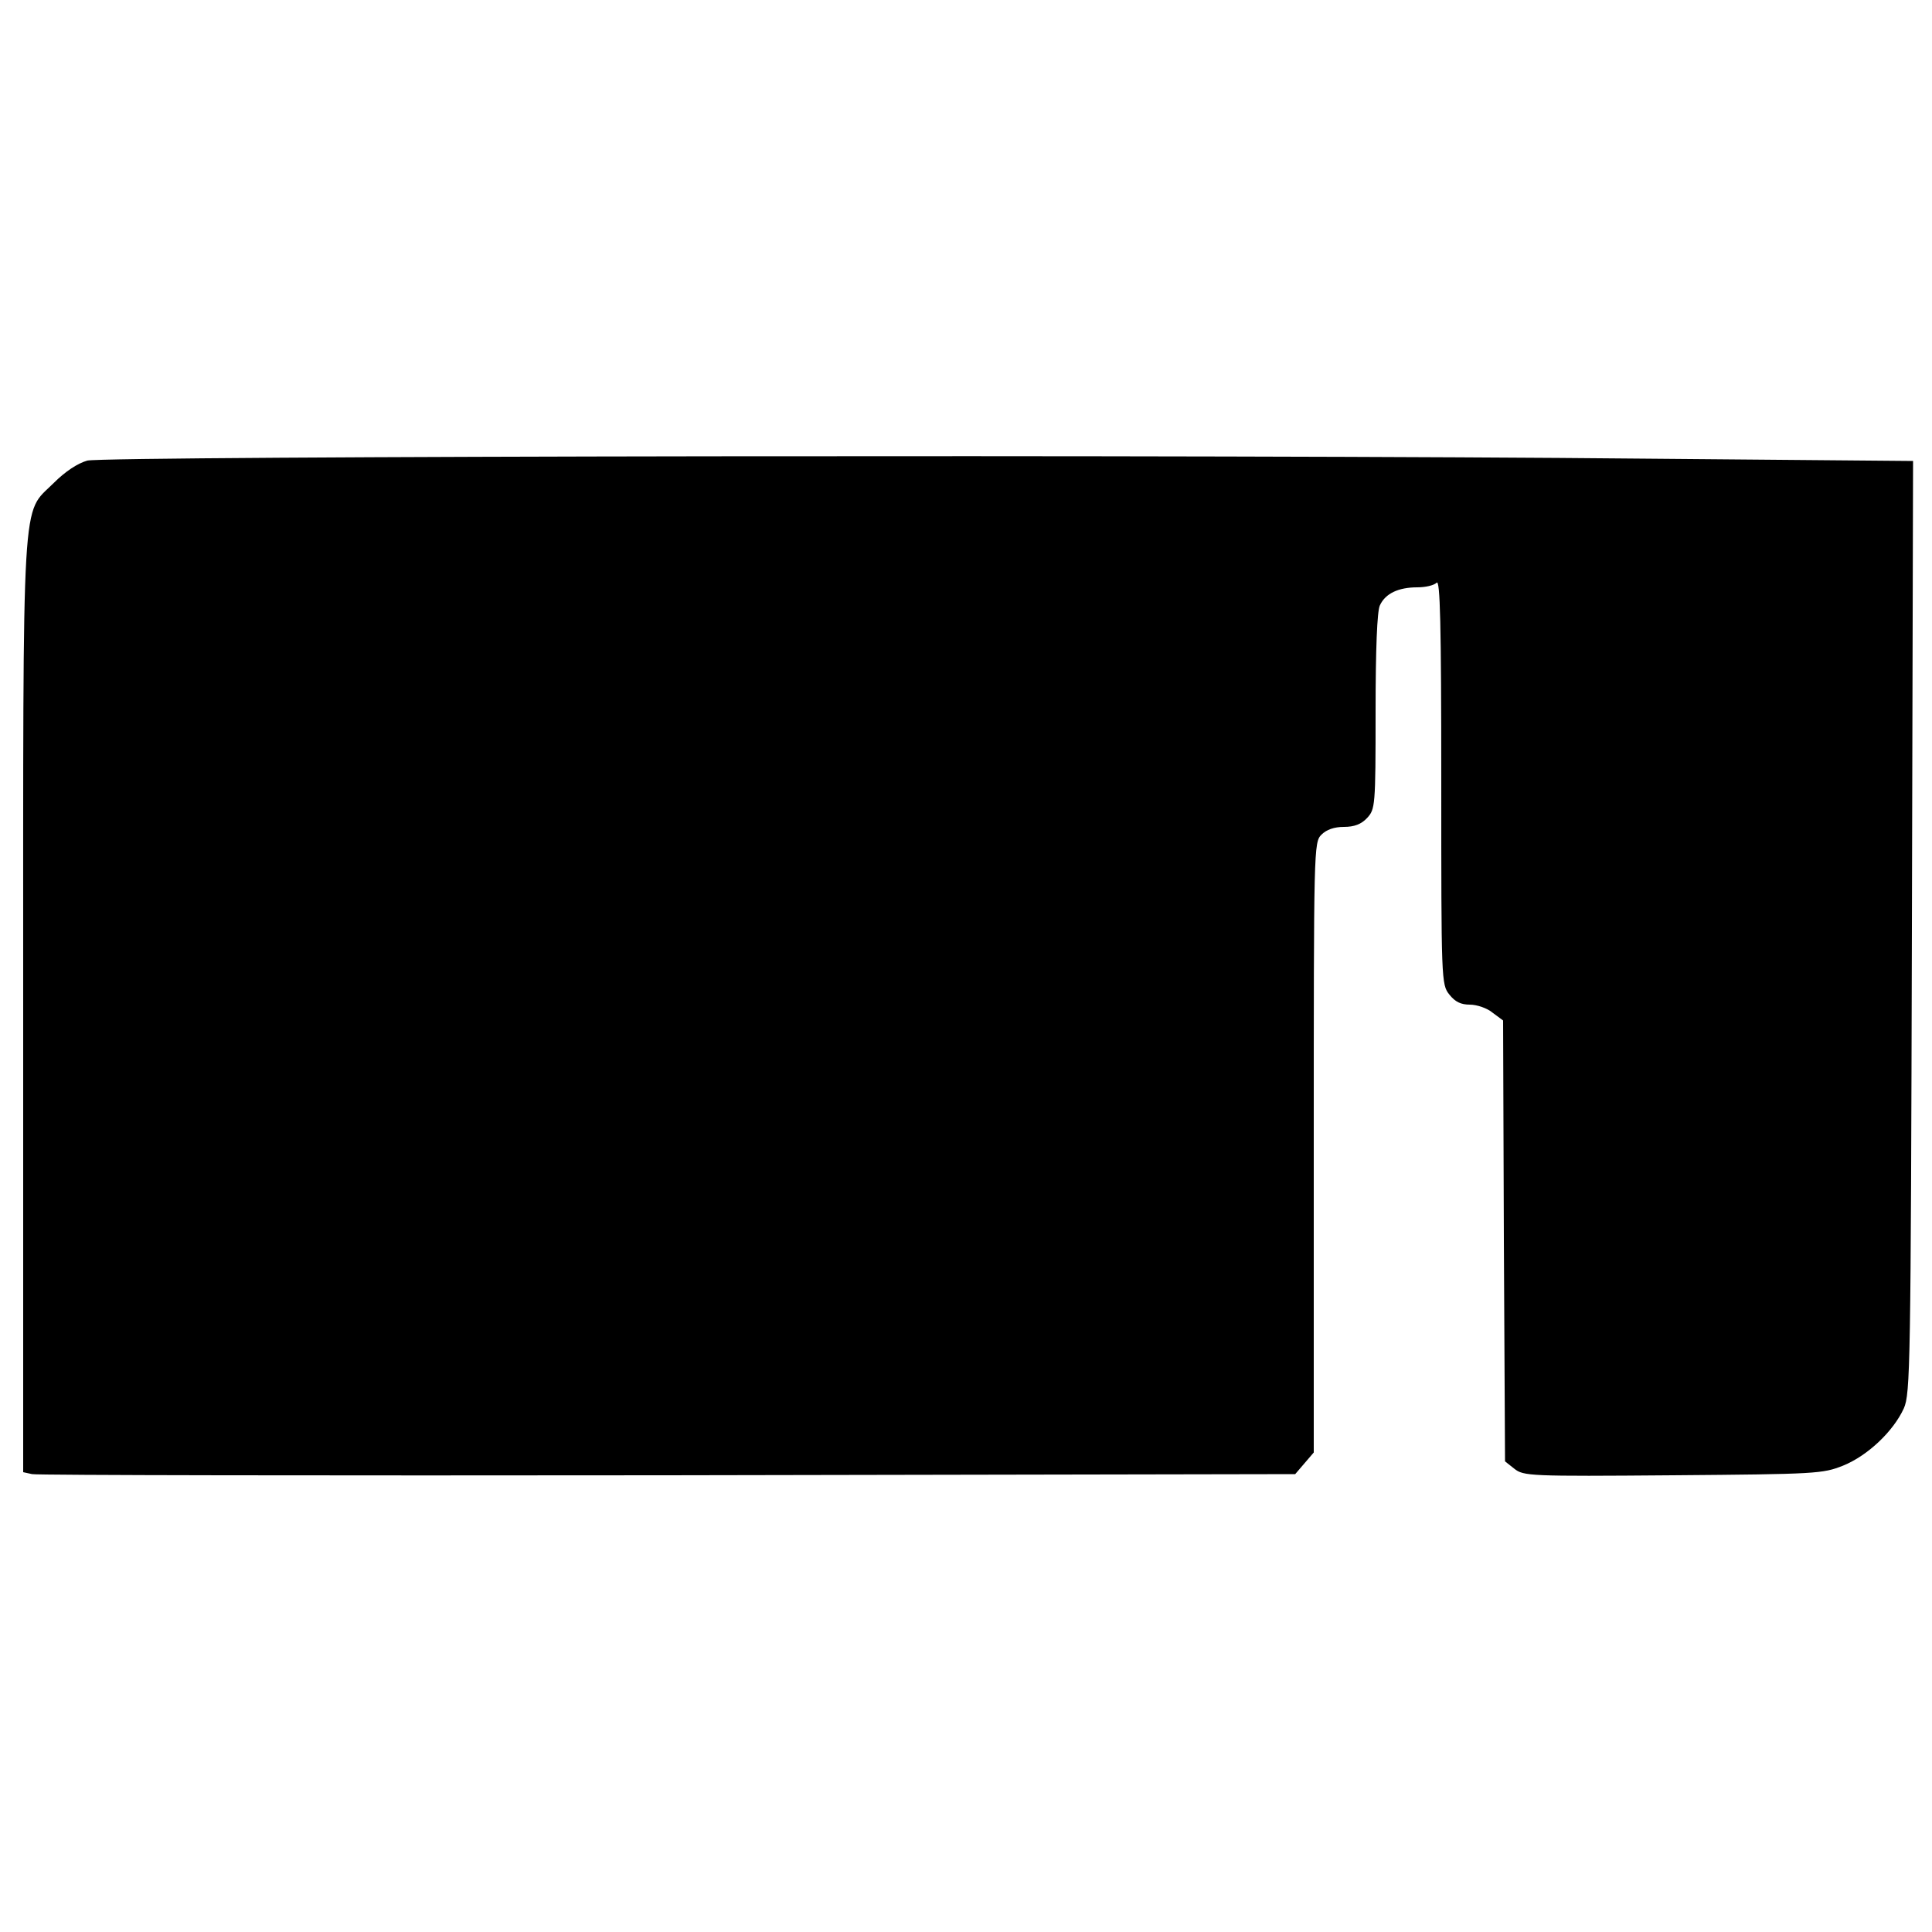
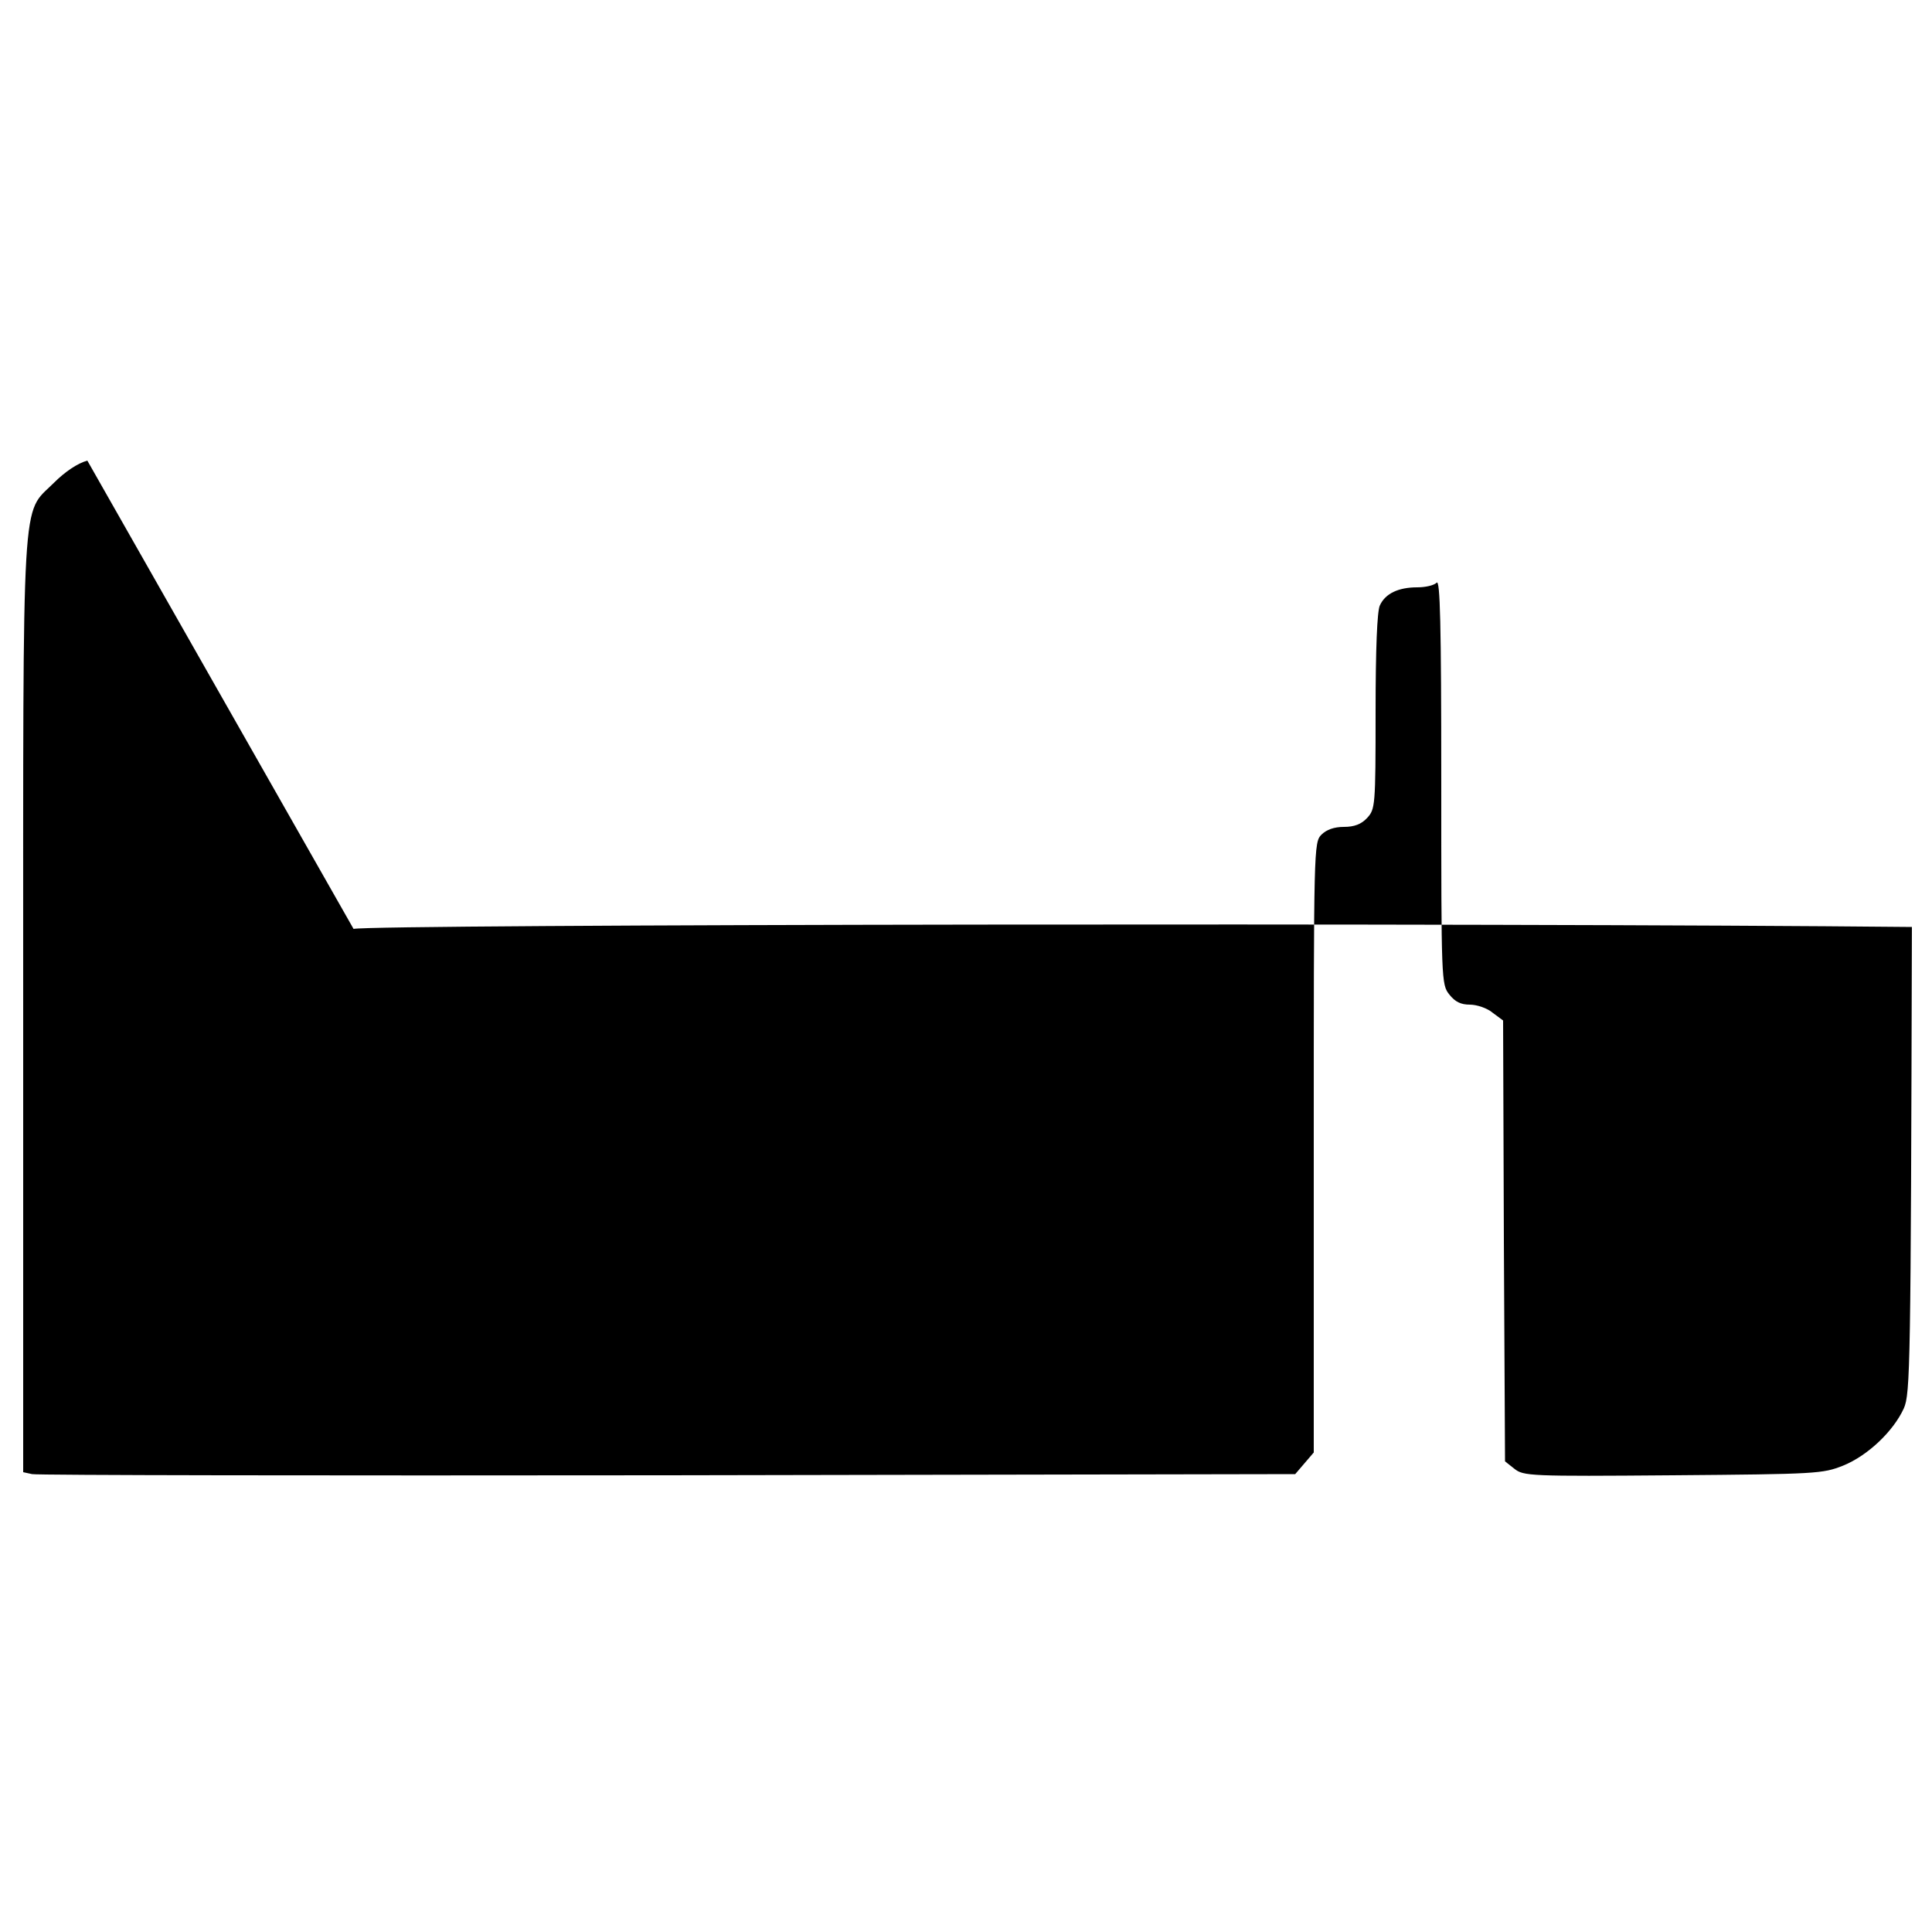
<svg xmlns="http://www.w3.org/2000/svg" version="1.0" width="500pt" height="500pt" viewBox="0 0 500 500" preserveAspectRatio="xMidYMid meet">
  <g transform="translate(0,500) scale(0.1,-0.1)" fill="#000000" stroke="none">
-     <path d="M226 3808 c-25 -7 -57 -28 -87 -58 -84 -84 -79 7 -79 -1357 l0 -1203 23 -5 c12 -3 753 -4 1645 -3 l1624 3 24 28 24 28 0 790 c0 776 0 789 20 809 13 13 33 20 58 20 27 0 45 7 60 23 21 23 22 30 22 275 0 163 4 260 11 275 14 31 48 47 97 47 21 0 43 5 50 12 9 9 12 -105 12 -514 0 -516 0 -526 21 -552 15 -19 30 -26 53 -26 18 0 45 -9 59 -21 l27 -20 2 -570 3 -571 24 -19 c24 -19 39 -20 410 -17 373 3 388 4 441 25 64 26 130 89 157 148 17 38 18 110 21 1246 l3 1206 -692 6 c-1096 11 -3987 7 -4033 -5z" />
+     <path d="M226 3808 c-25 -7 -57 -28 -87 -58 -84 -84 -79 7 -79 -1357 l0 -1203 23 -5 c12 -3 753 -4 1645 -3 l1624 3 24 28 24 28 0 790 c0 776 0 789 20 809 13 13 33 20 58 20 27 0 45 7 60 23 21 23 22 30 22 275 0 163 4 260 11 275 14 31 48 47 97 47 21 0 43 5 50 12 9 9 12 -105 12 -514 0 -516 0 -526 21 -552 15 -19 30 -26 53 -26 18 0 45 -9 59 -21 l27 -20 2 -570 3 -571 24 -19 c24 -19 39 -20 410 -17 373 3 388 4 441 25 64 26 130 89 157 148 17 38 18 110 21 1246 c-1096 11 -3987 7 -4033 -5z" />
  </g>
</svg>